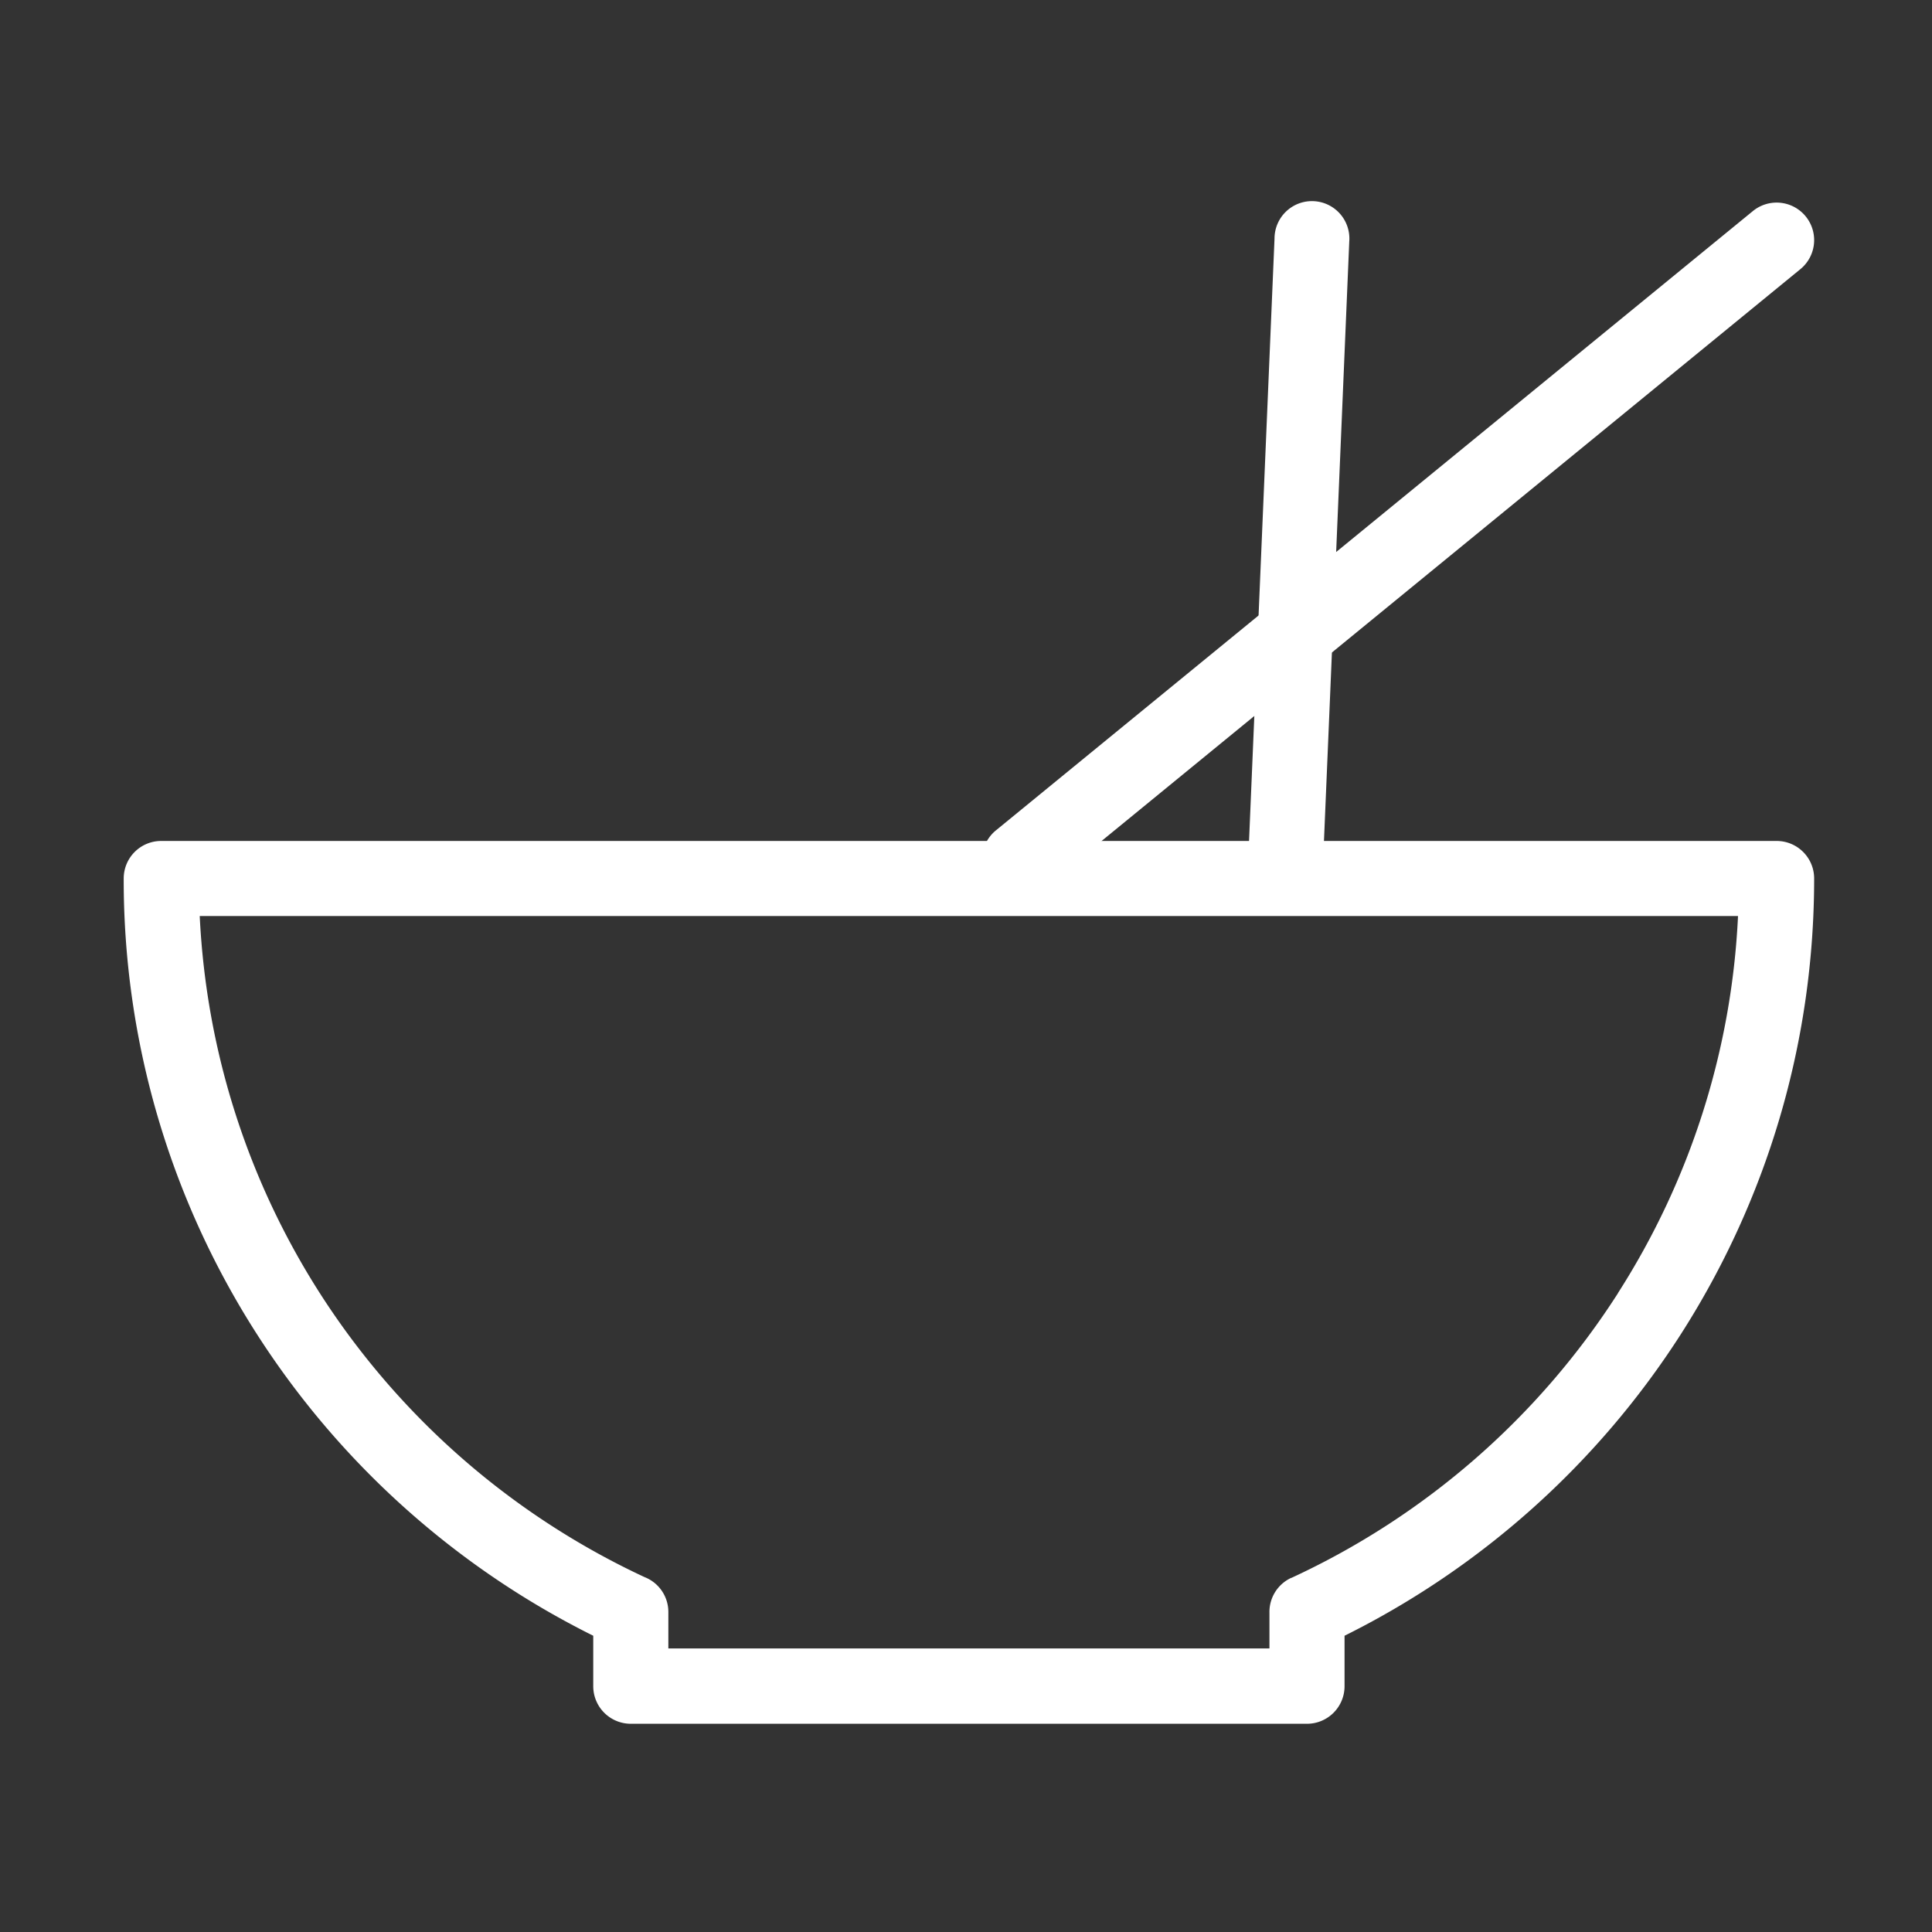
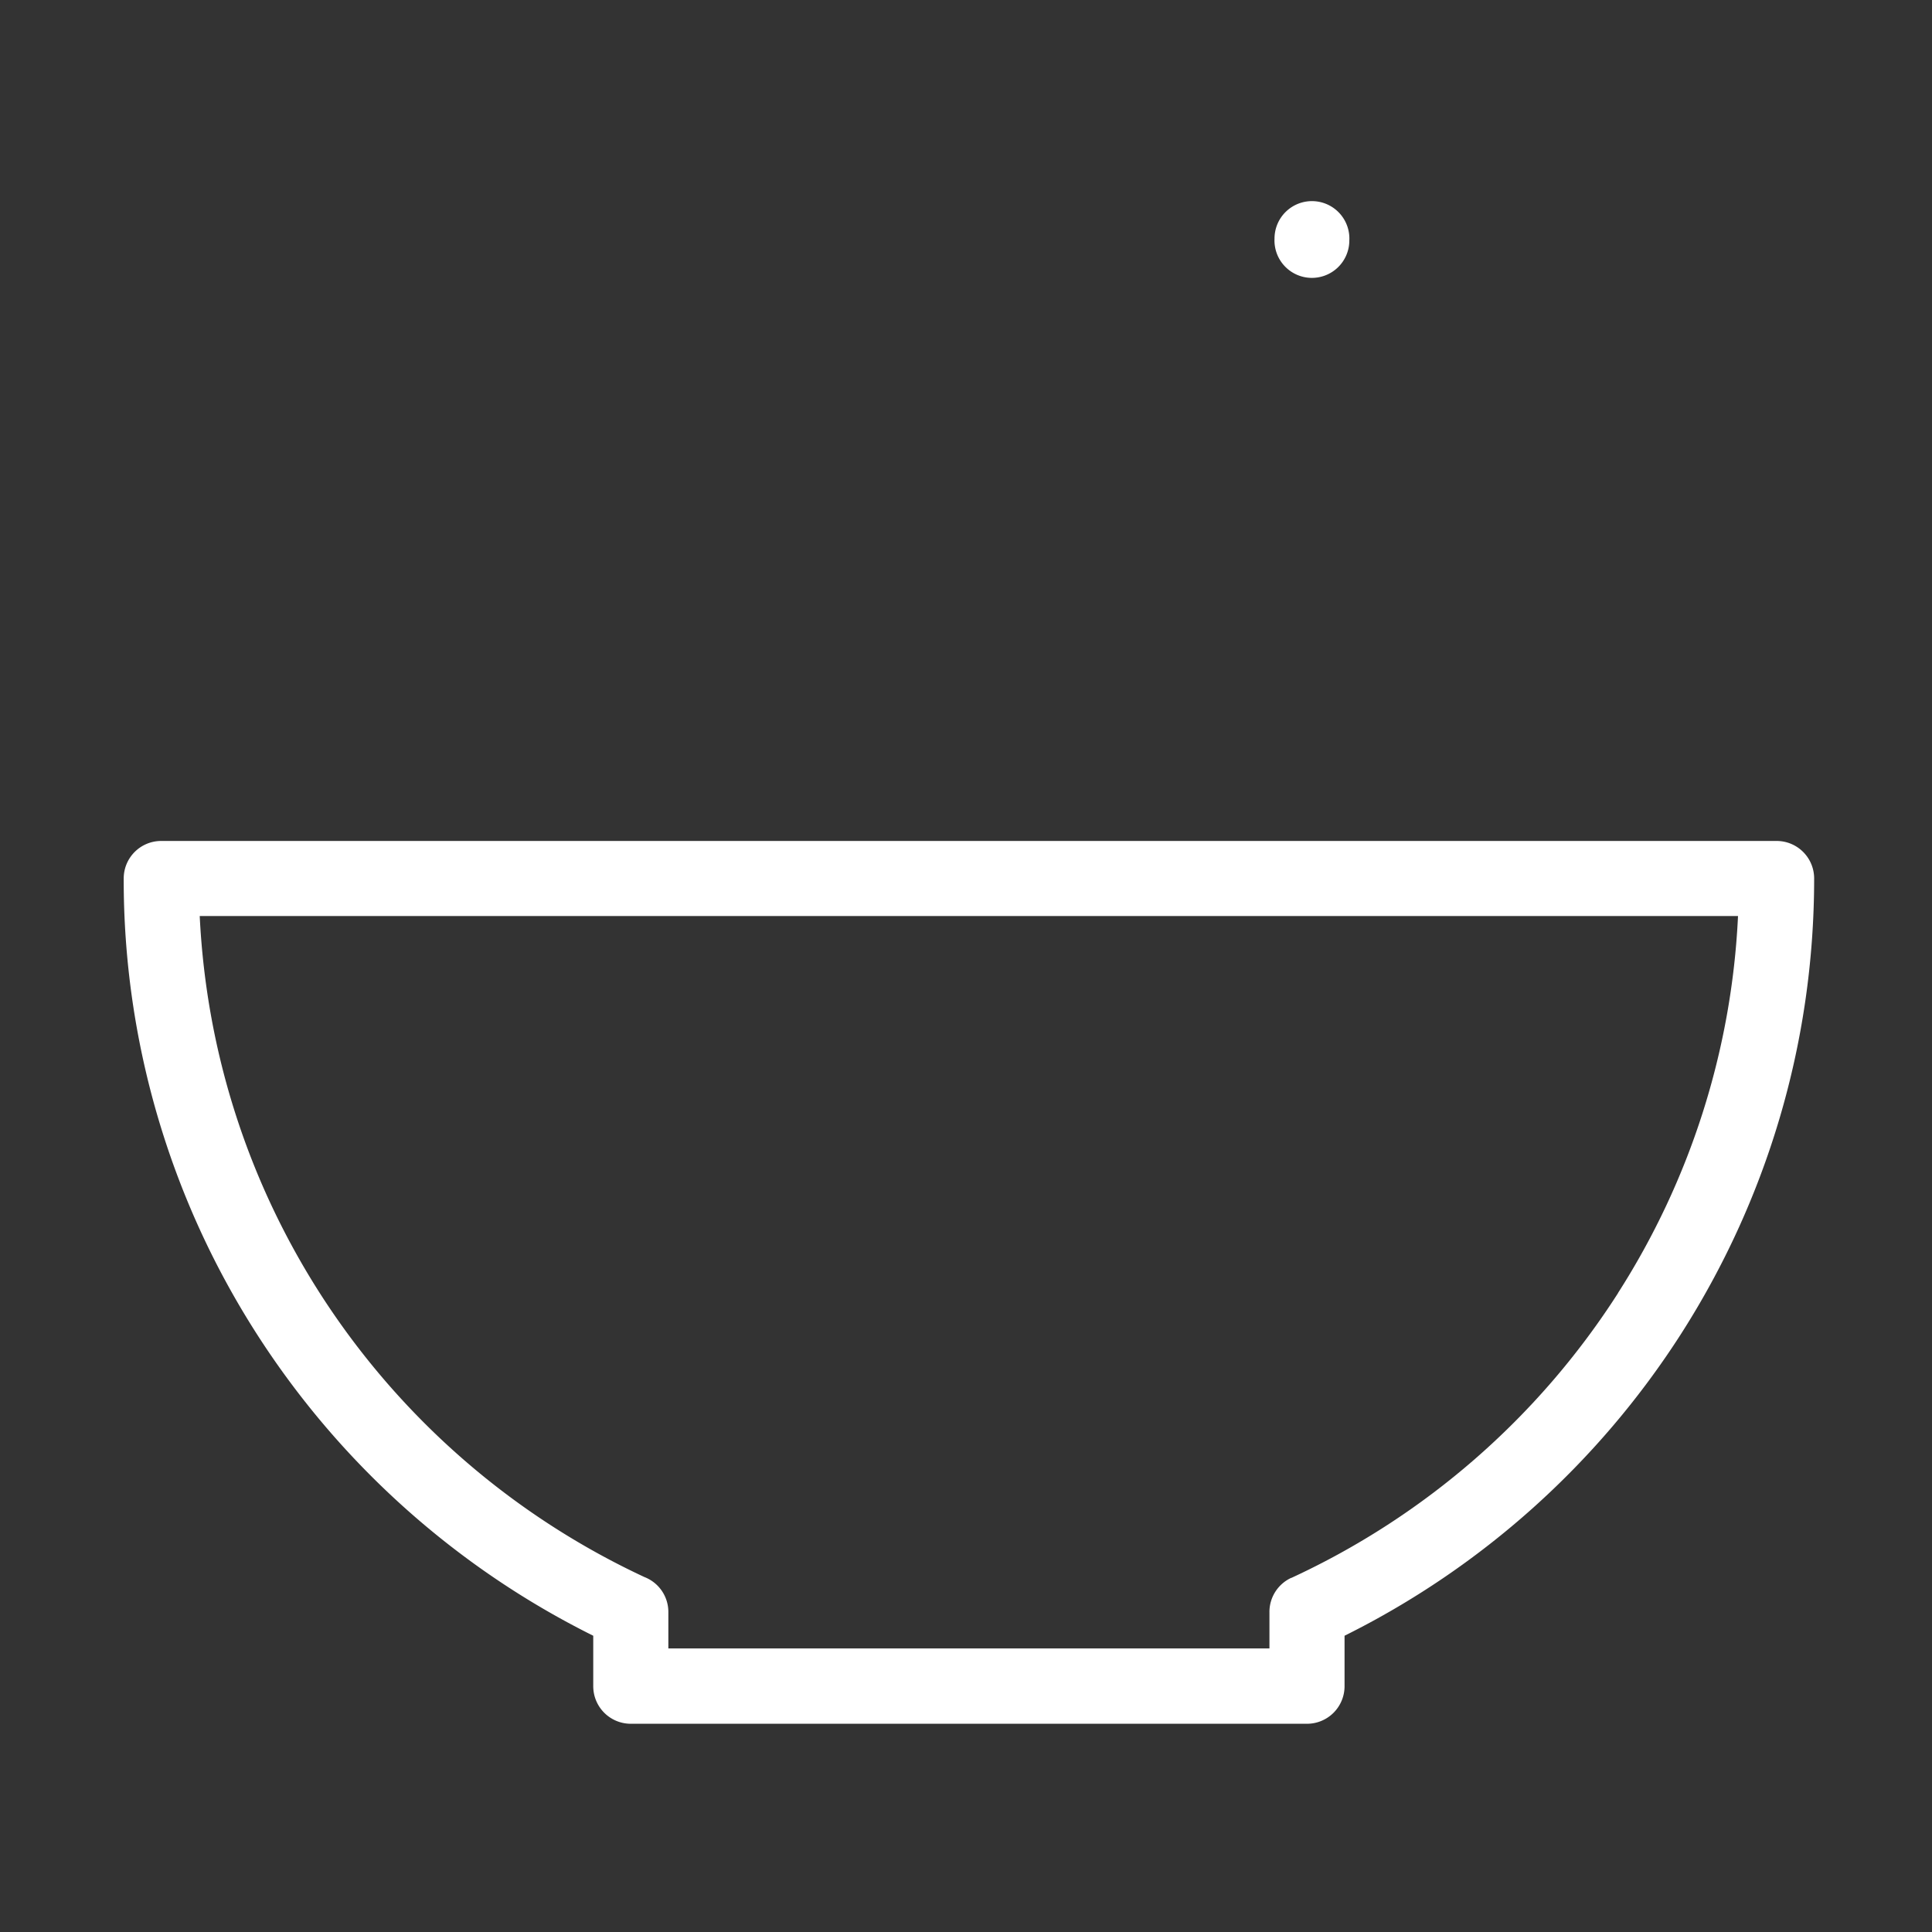
<svg xmlns="http://www.w3.org/2000/svg" width="32" height="32" fill="none" viewBox="0 0 32 32">
  <rect x="0" y="0" width="32" height="32" fill="#333333" stroke="none" />
  <path fill="#fff" d="M30.048 14.551c0 2.773-.81 5.36-2.201 7.537a14.048 14.048 0 01-5.577 5.005v.836a.622.622 0 01-.622.622h-11.2a.622.622 0 01-.622-.622v-.836a14.049 14.049 0 01-5.577-5.005 13.931 13.931 0 01-2.2-7.537c0-.344.277-.622.622-.622h26.755c.344 0 .622.278.622.622zM26.8 21.415a12.683 12.683 0 001.987-6.243H3.308c.111 2.292.825 4.425 1.987 6.243a12.807 12.807 0 005.379 4.706.62.62 0 01.396.579v.603h9.956v-.593a.622.622 0 01.361-.576l.26.566-.26-.564a12.797 12.797 0 005.414-4.72z" />
-   <path fill="#fff" d="M22.348 4.001a.62.62 0 10-1.238-.049l-.434 10.26a.62.62 0 101.239.048L22.348 4z" />
-   <path fill="#fff" d="M29.82 4.458a.62.62 0 10-.787-.962L16.495 13.754a.62.62 0 10.788.963L29.82 4.458z" />
+   <path fill="#fff" d="M22.348 4.001a.62.62 0 10-1.238-.049a.62.62 0 101.239.048L22.348 4z" />
</svg>